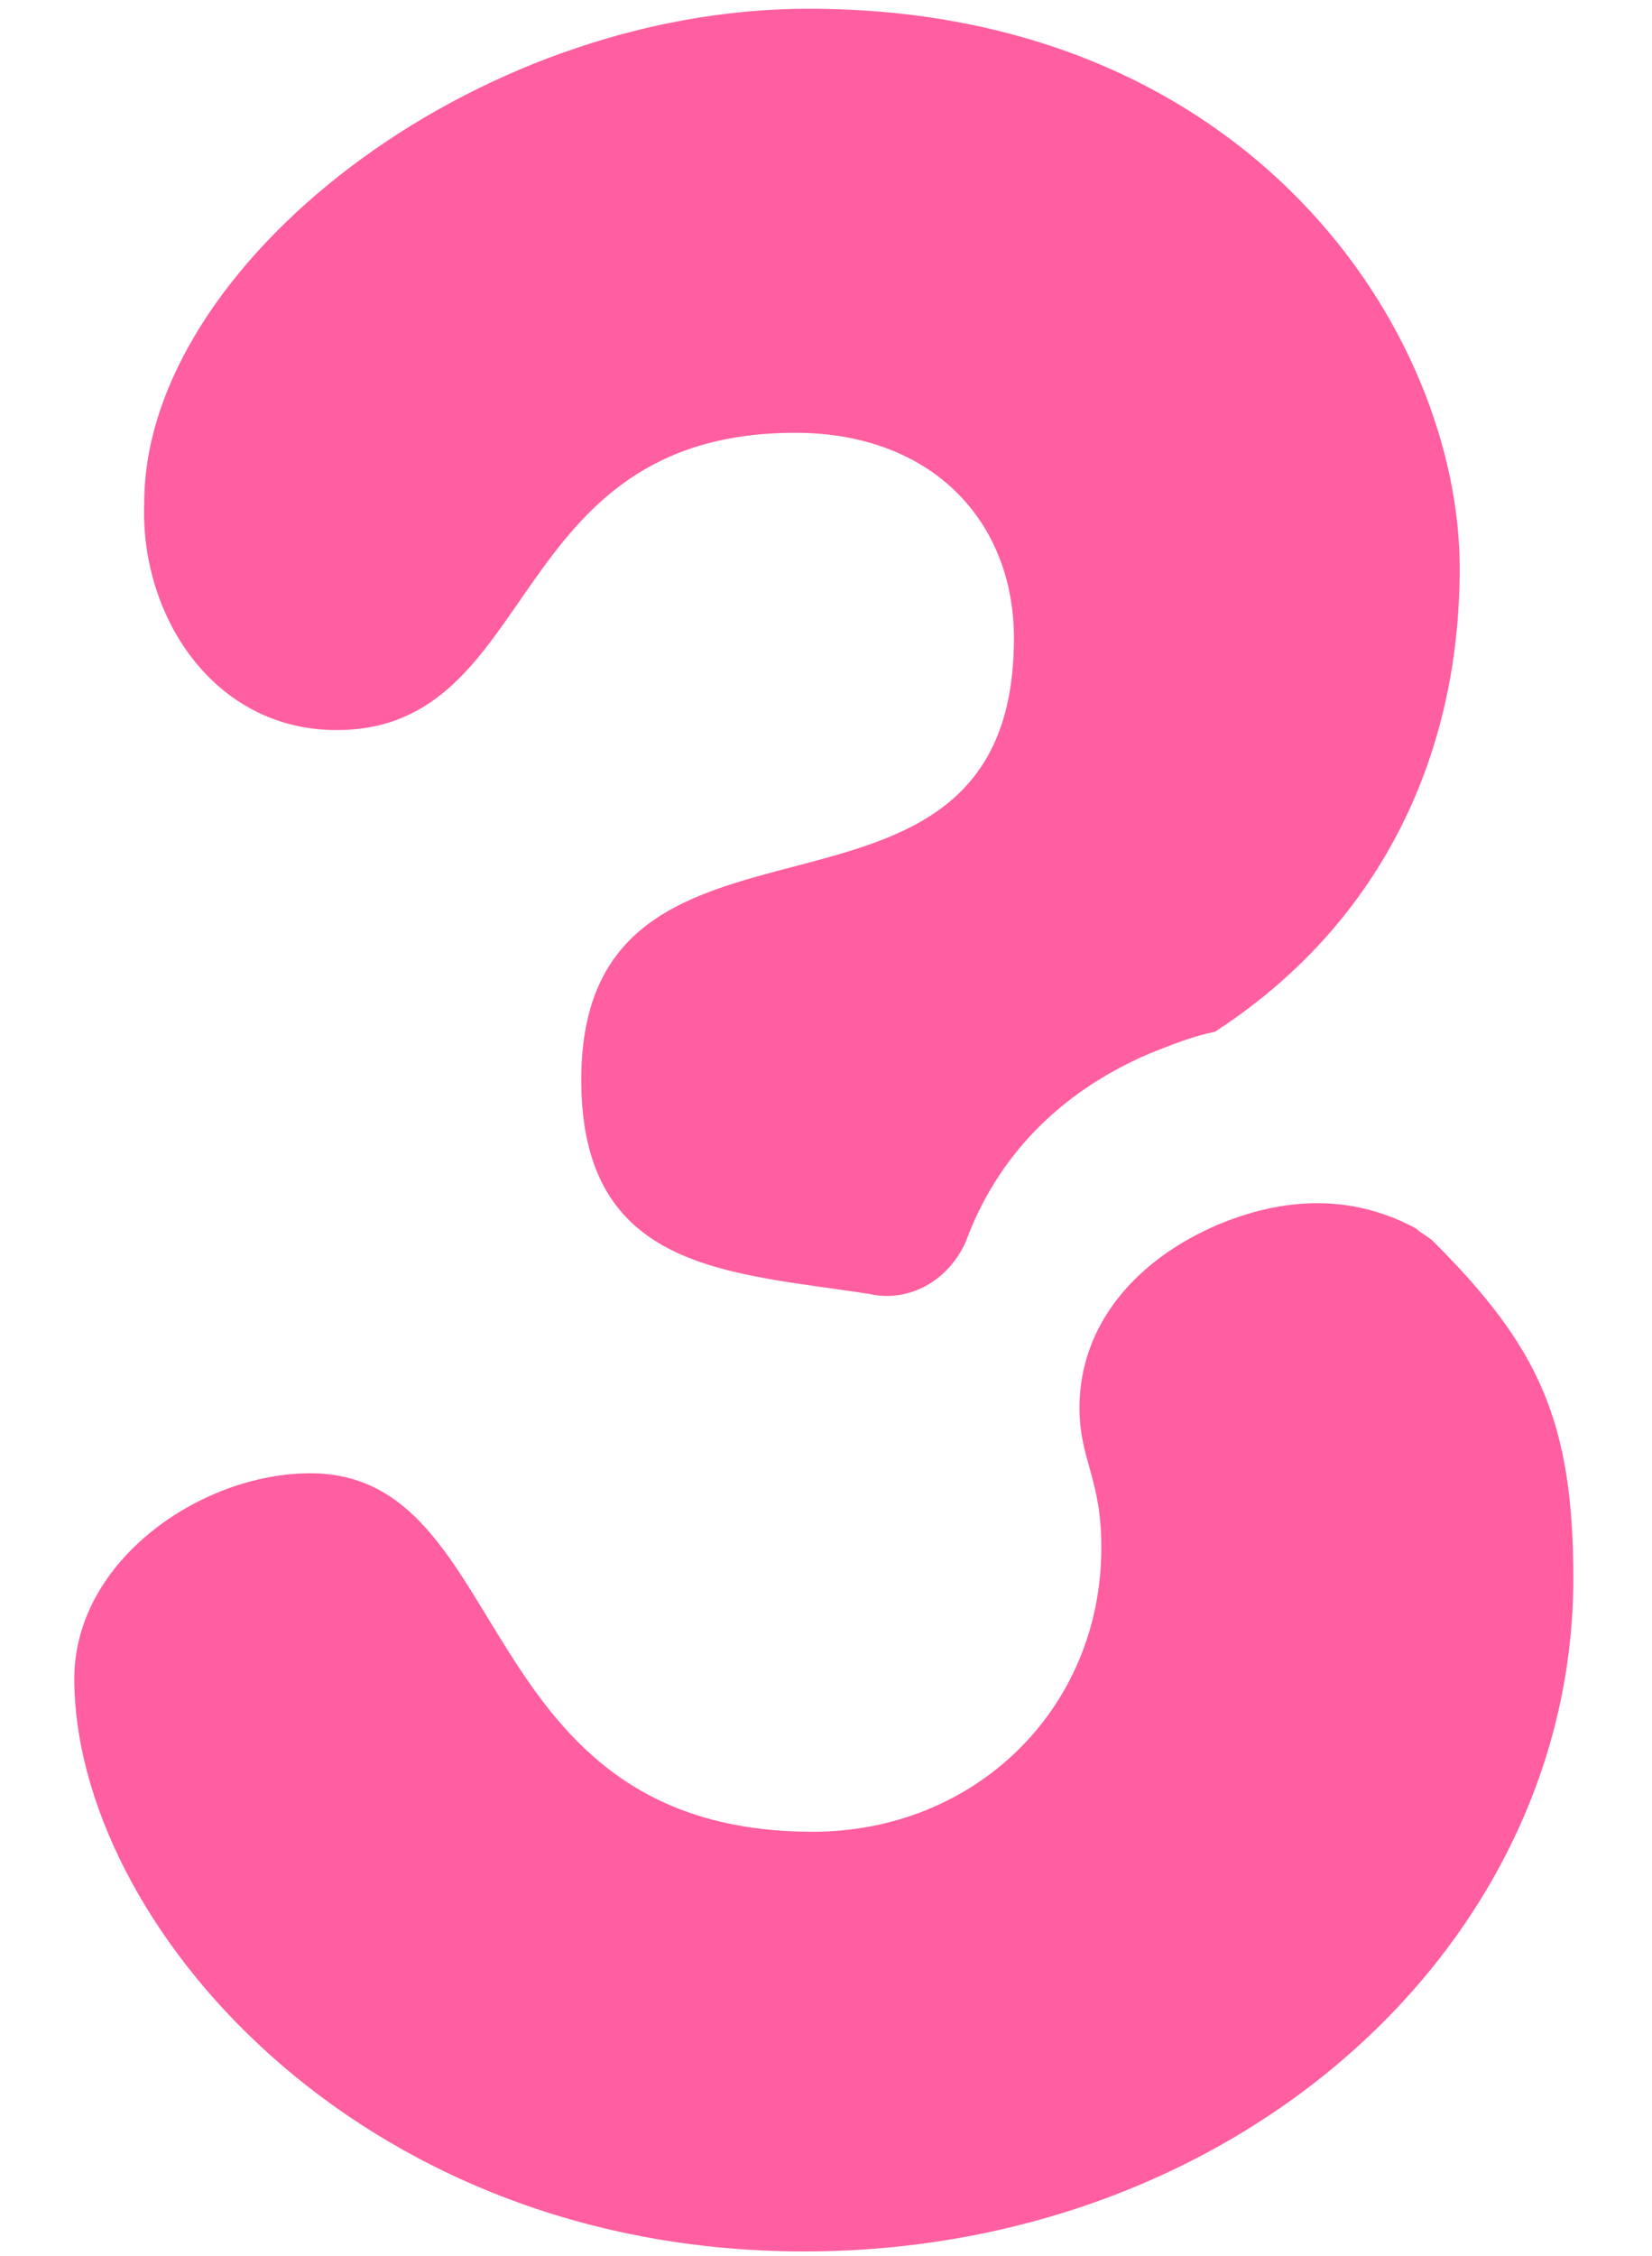
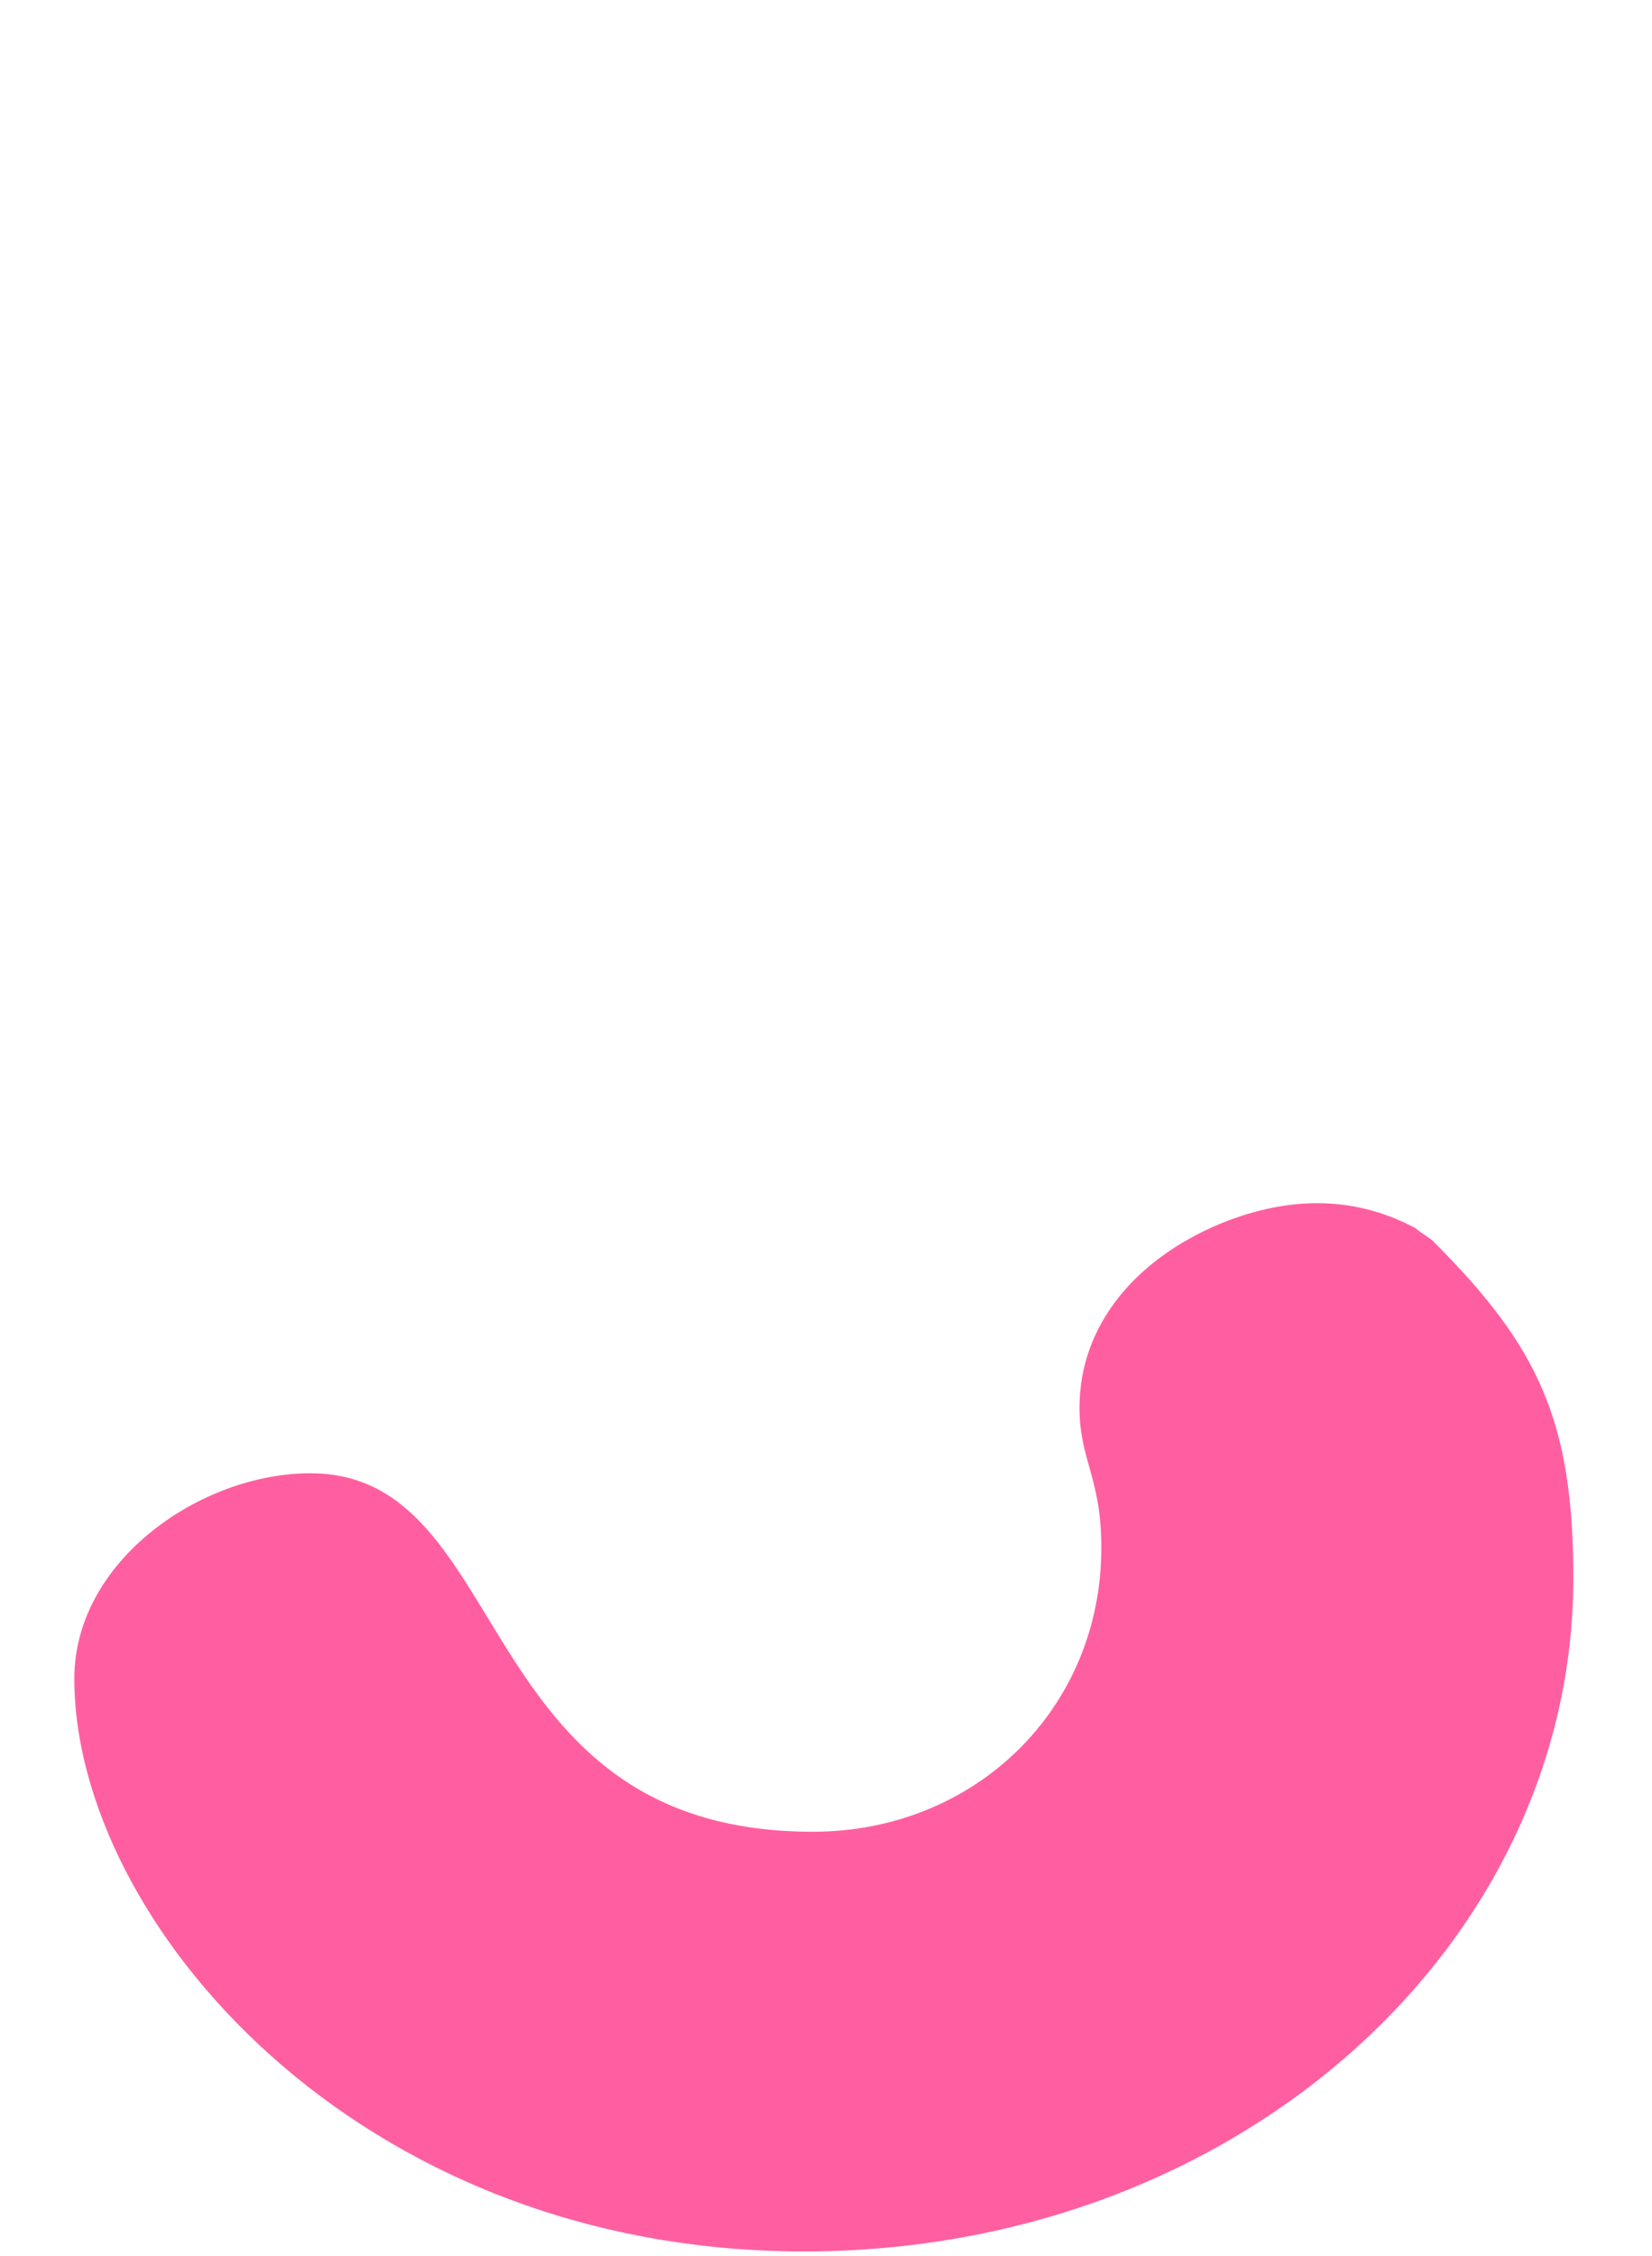
<svg xmlns="http://www.w3.org/2000/svg" version="1.1" id="レイヤー_1" x="0px" y="0px" width="37.8px" height="51.6px" viewBox="0 0 37.8 51.6" style="enable-background:new 0 0 37.8 51.6;" xml:space="preserve">
  <style type="text/css">
	.st0{fill:#FF5FA0;}
</style>
  <g>
-     <path class="st0" d="M7.7,16.7c4.7,0,3.8-6.8,10.5-6.8c3.1,0,5,2,5,4.7c0,7.7-9.9,2.8-9.9,10.1c0,4.4,3.4,4.4,6.6,4.9   c0.9,0.2,1.8-0.3,2.2-1.2c0.7-1.9,2.1-3.4,4.2-4.3c0.5-0.2,1-0.4,1.5-0.5c3.7-2.4,5.6-6.2,5.6-10.6c0-5.4-4.8-12.8-14.9-12.8   c-7.7,0-15.2,5.9-15.2,11.3C3.2,14.1,4.9,16.7,7.7,16.7z" />
    <path class="st0" d="M27.9,28c-1.9,0.8-3.2,2.3-3.2,4.2c0,1.2,0.5,1.6,0.5,3.2c0,3.7-2.9,6.5-6.6,6.5c-7.9,0-6.8-8.2-11.5-8.2   c-2.5,0-5.4,2-5.4,4.7c0,5.5,6.4,13.1,16.7,13.1c9.9,0,17.6-7,17.6-15.4c0-3.6-0.8-5.3-3.2-7.7c-0.1-0.1-0.3-0.2-0.4-0.3   C31.1,27.4,29.6,27.3,27.9,28z" />
  </g>
</svg>